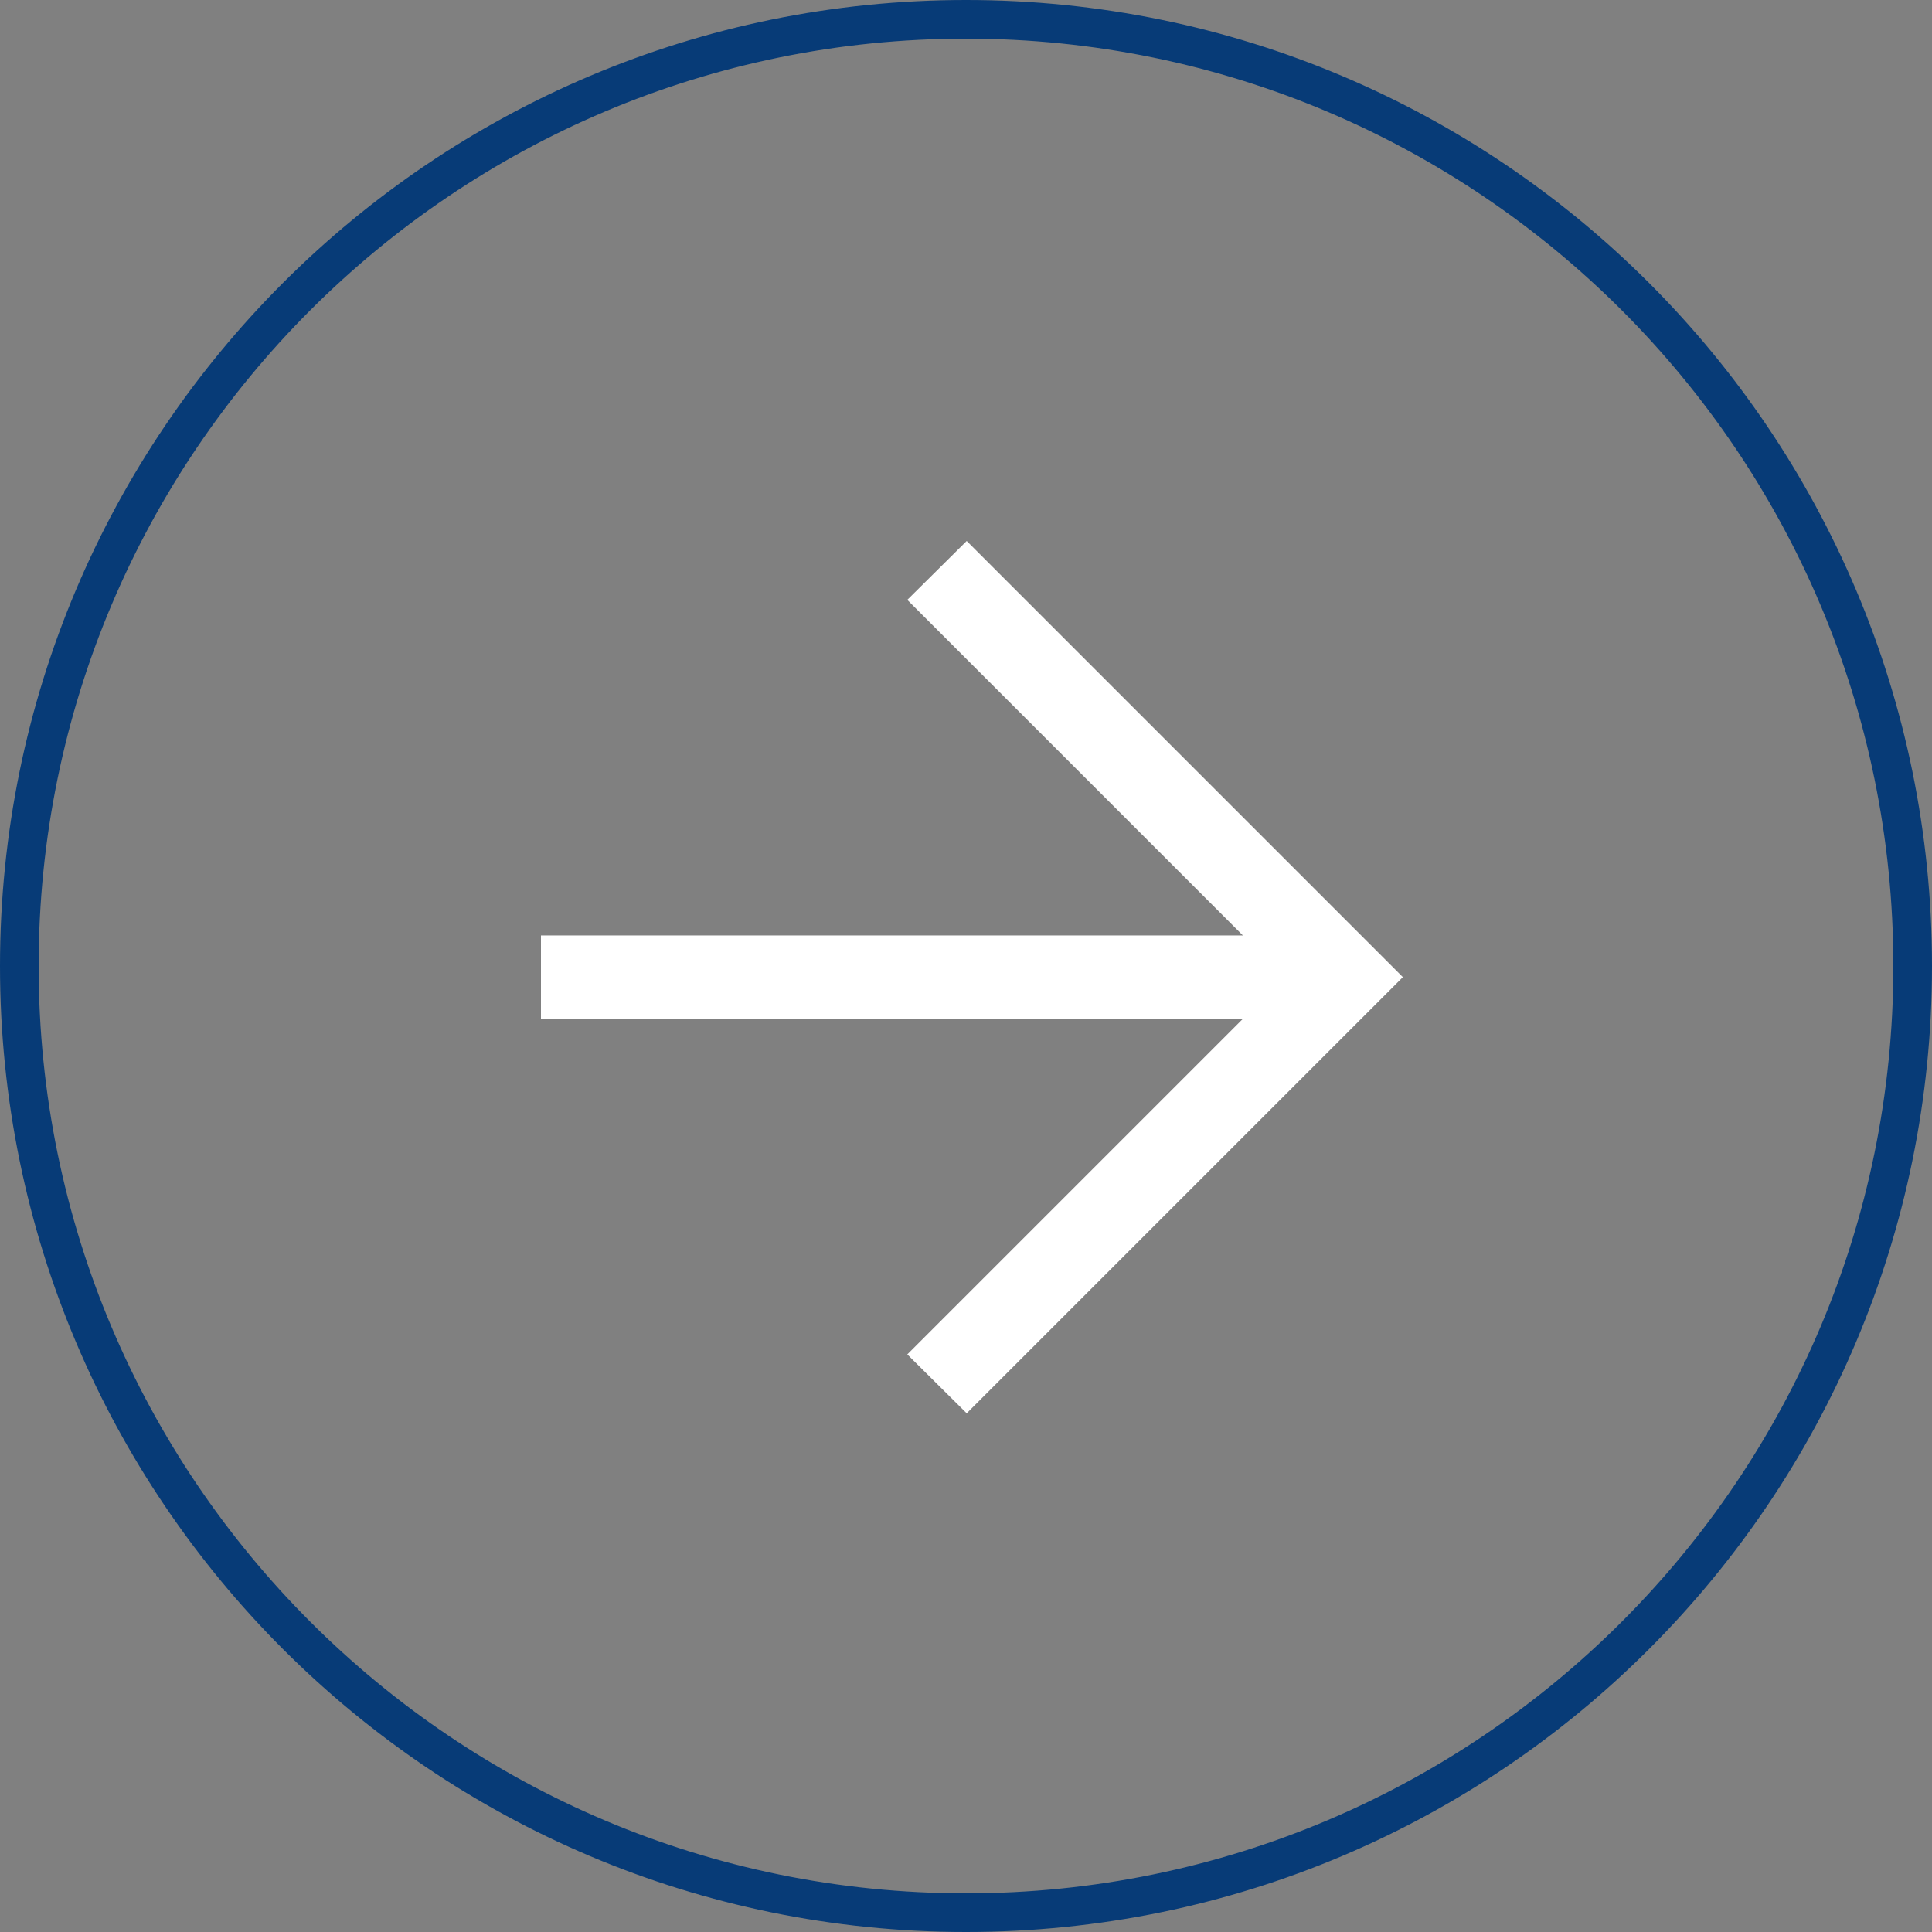
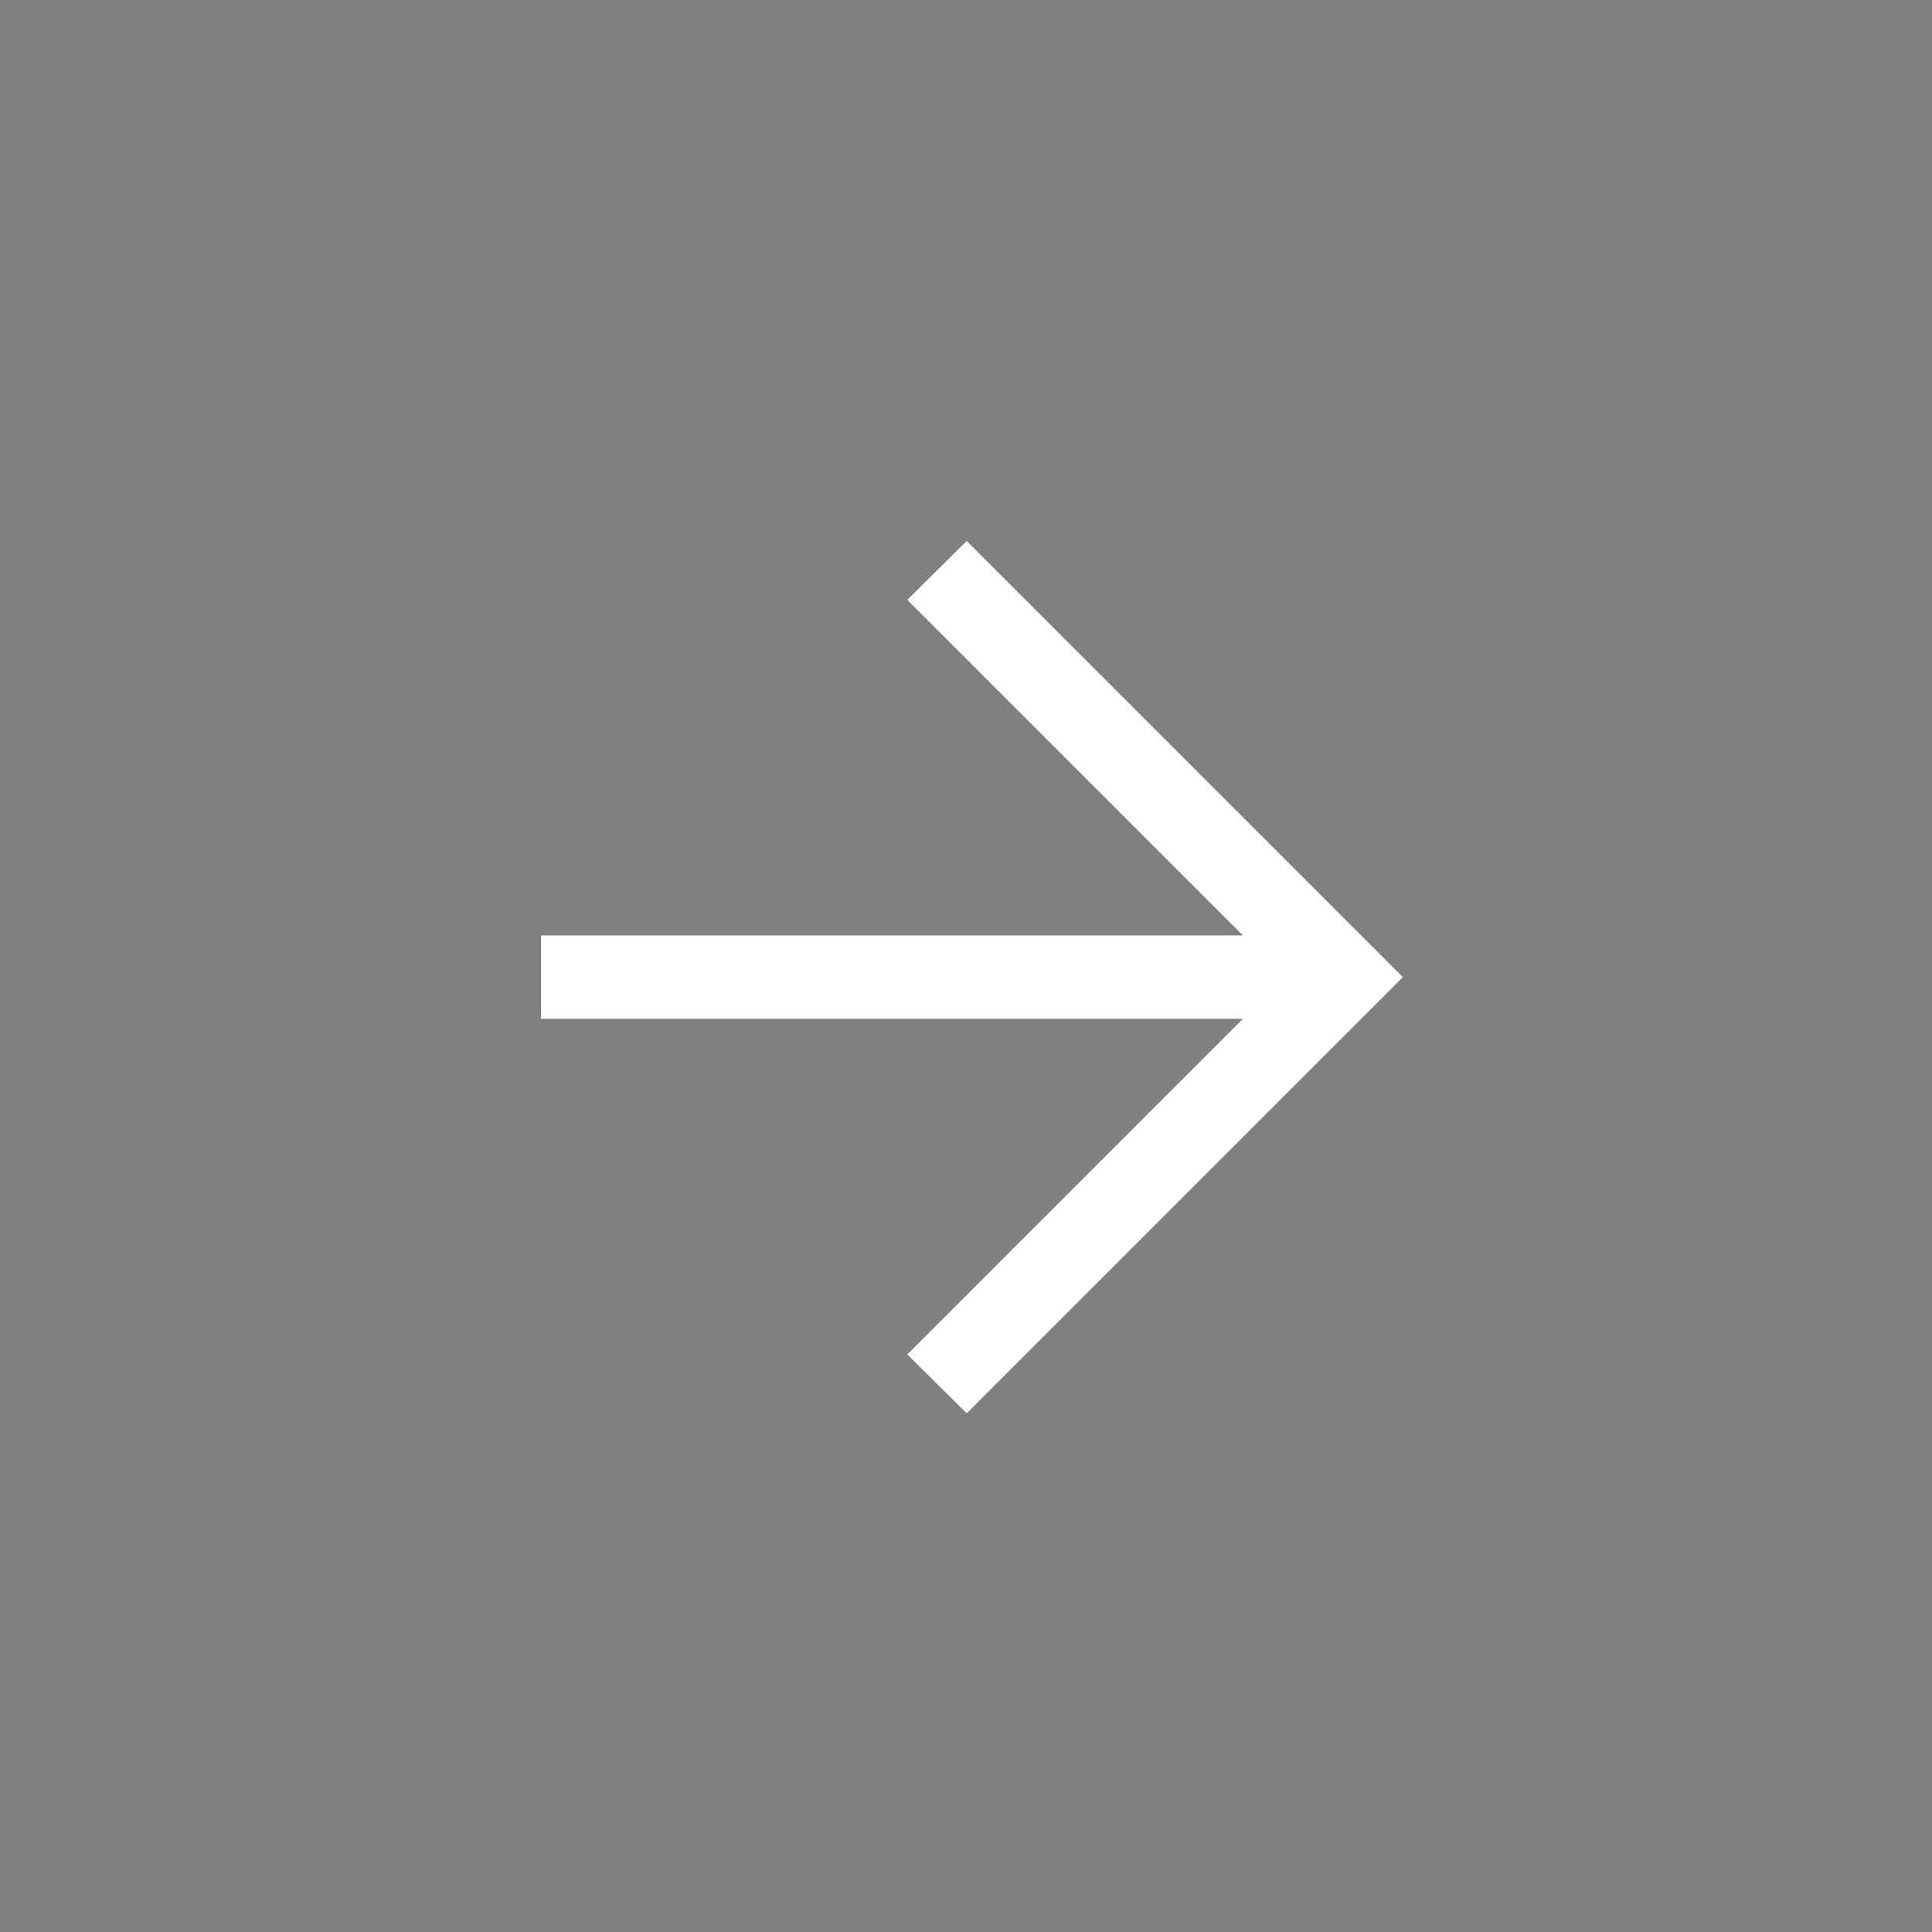
<svg xmlns="http://www.w3.org/2000/svg" height="50" viewBox="0 0 50 50" width="50">
  <rect x="0" y="0" width="50" height="50" fill="#808080" stroke="none" />
  <g fill="none">
-     <path d="m25 0c13.807 0 25 11.193 25 25s-11.193 25-25 25-25-11.193-25-25 11.193-25 25-25zm0 1c-13.255 0-24 10.745-24 24s10.745 24 24 24 24-10.745 24-24-10.745-24-24-24z" fill="#073b77" />
    <path d="m11.018 0-1.537 1.524 8.685 8.685h-18.166v2.158h18.166l-8.685 8.685 1.537 1.524 11.288-11.288z" fill="#fff" transform="translate(14 14)" />
  </g>
</svg>